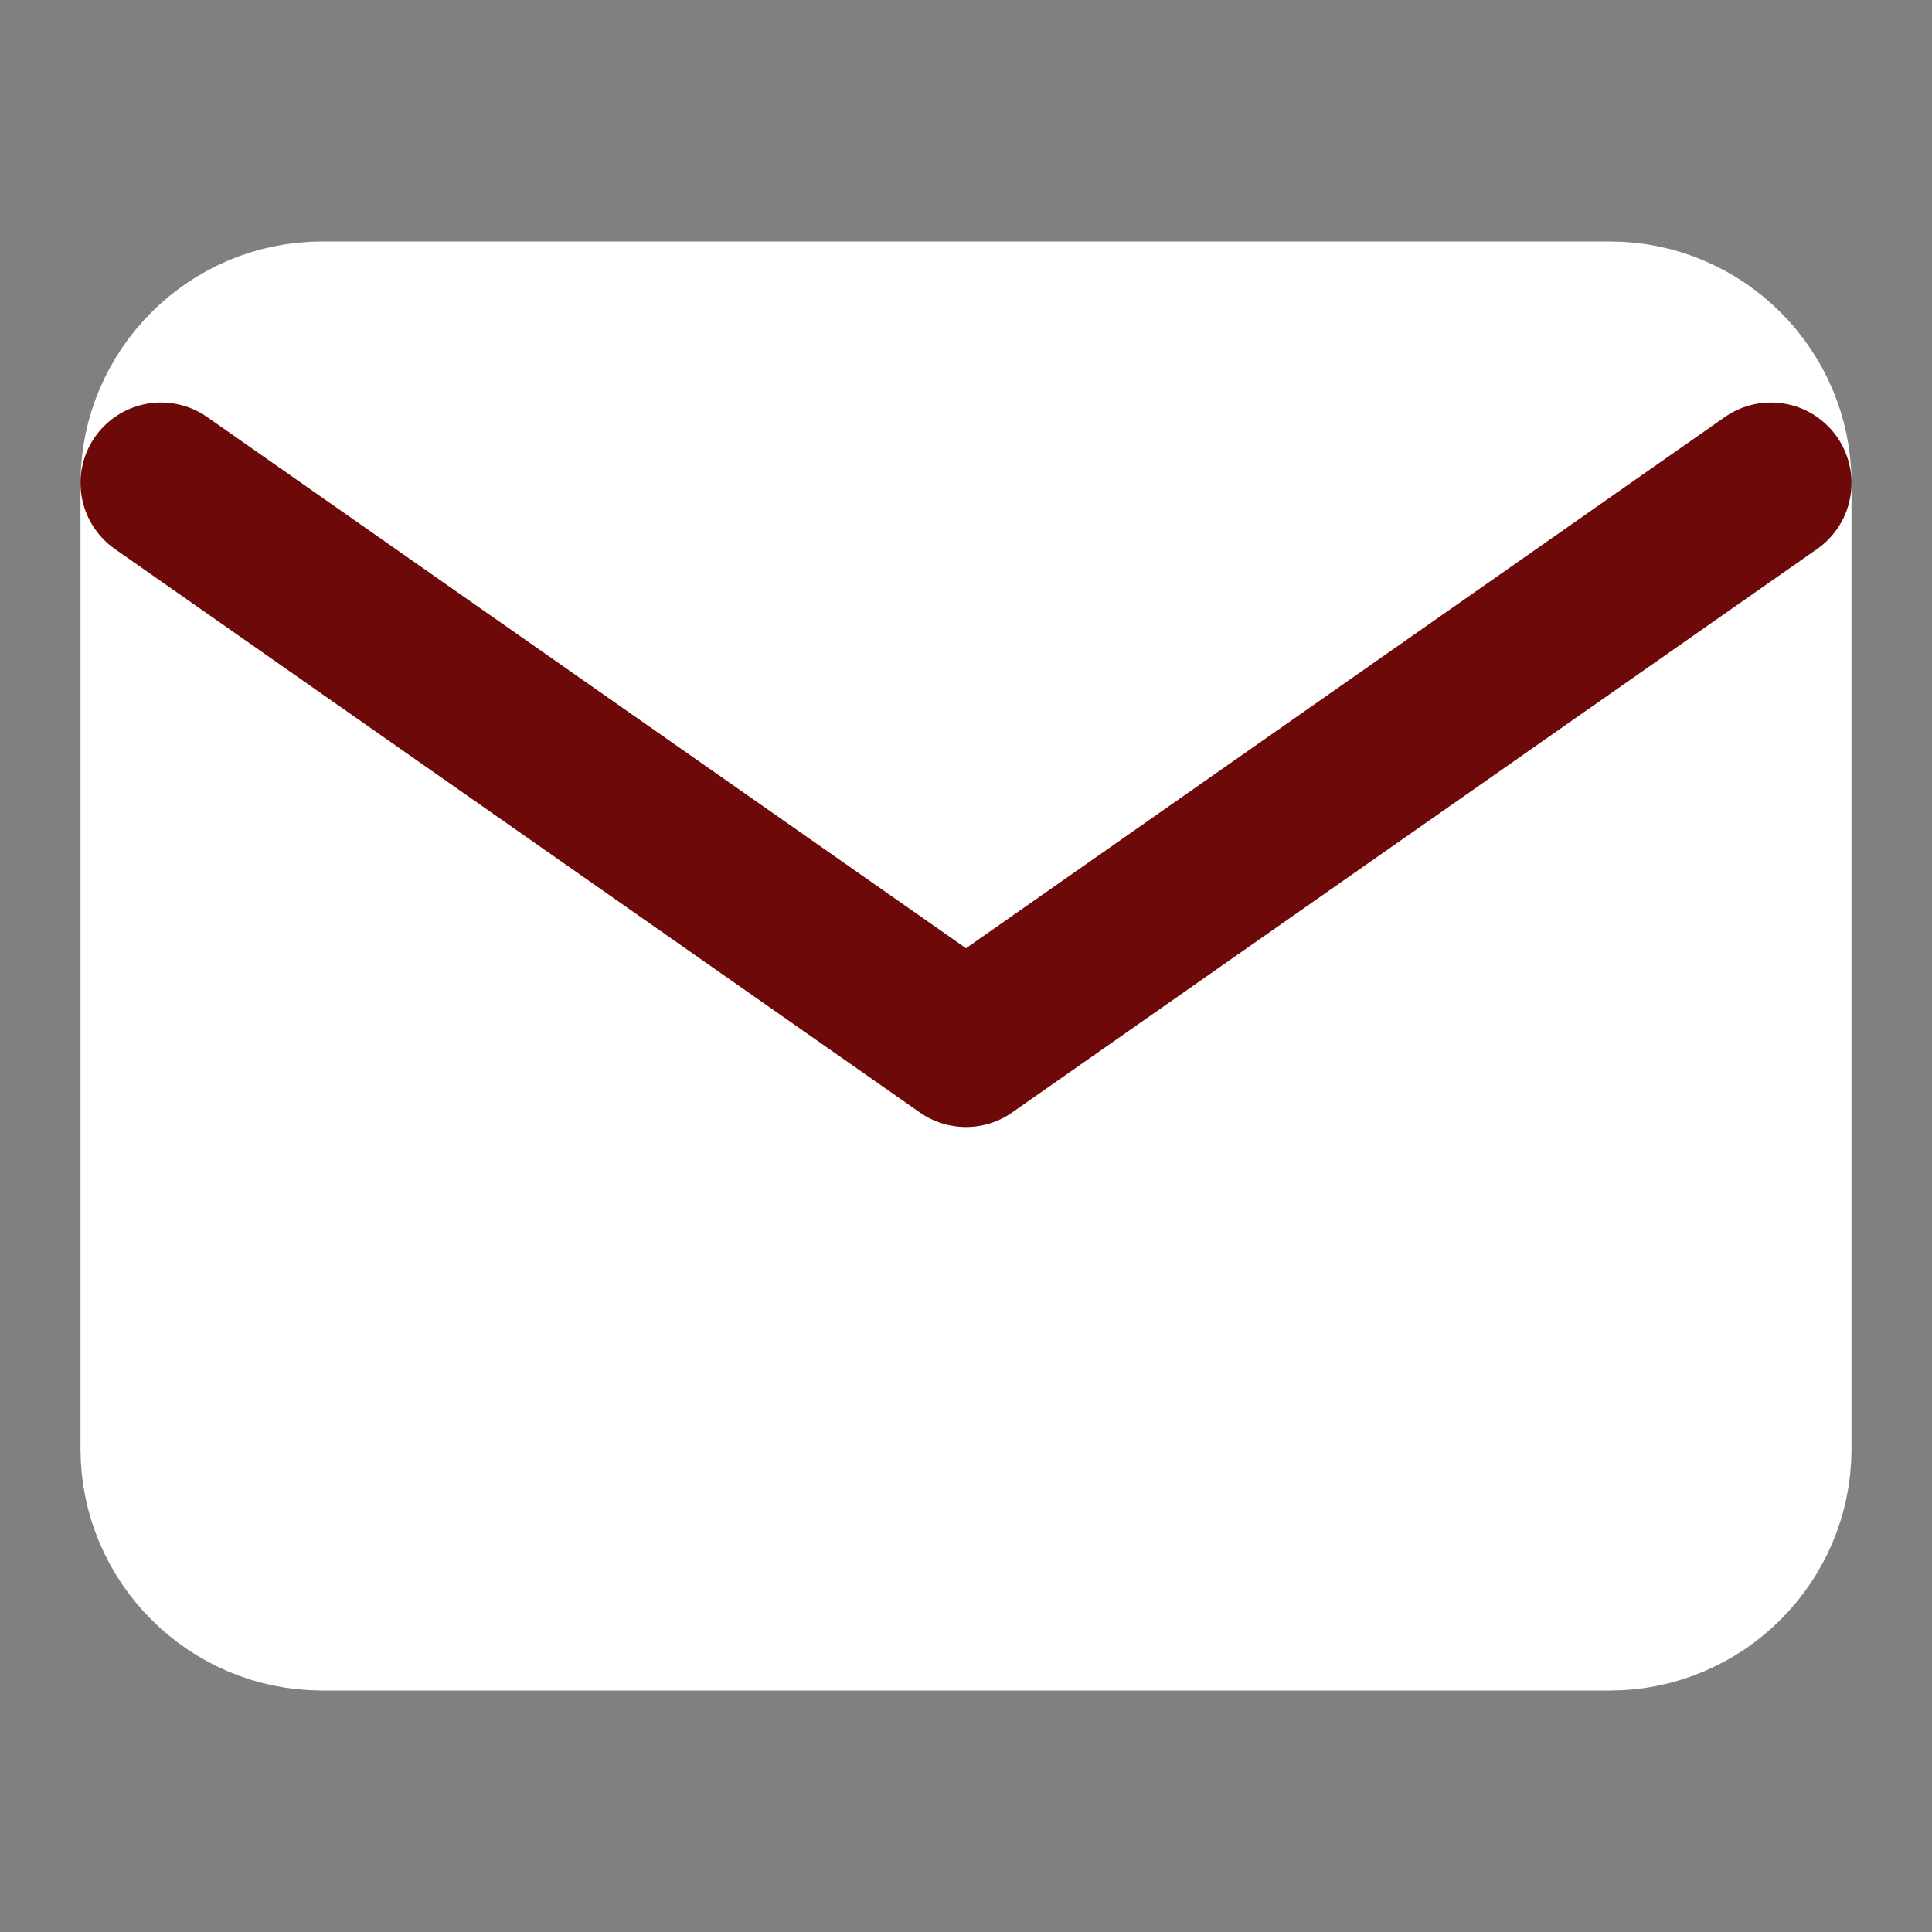
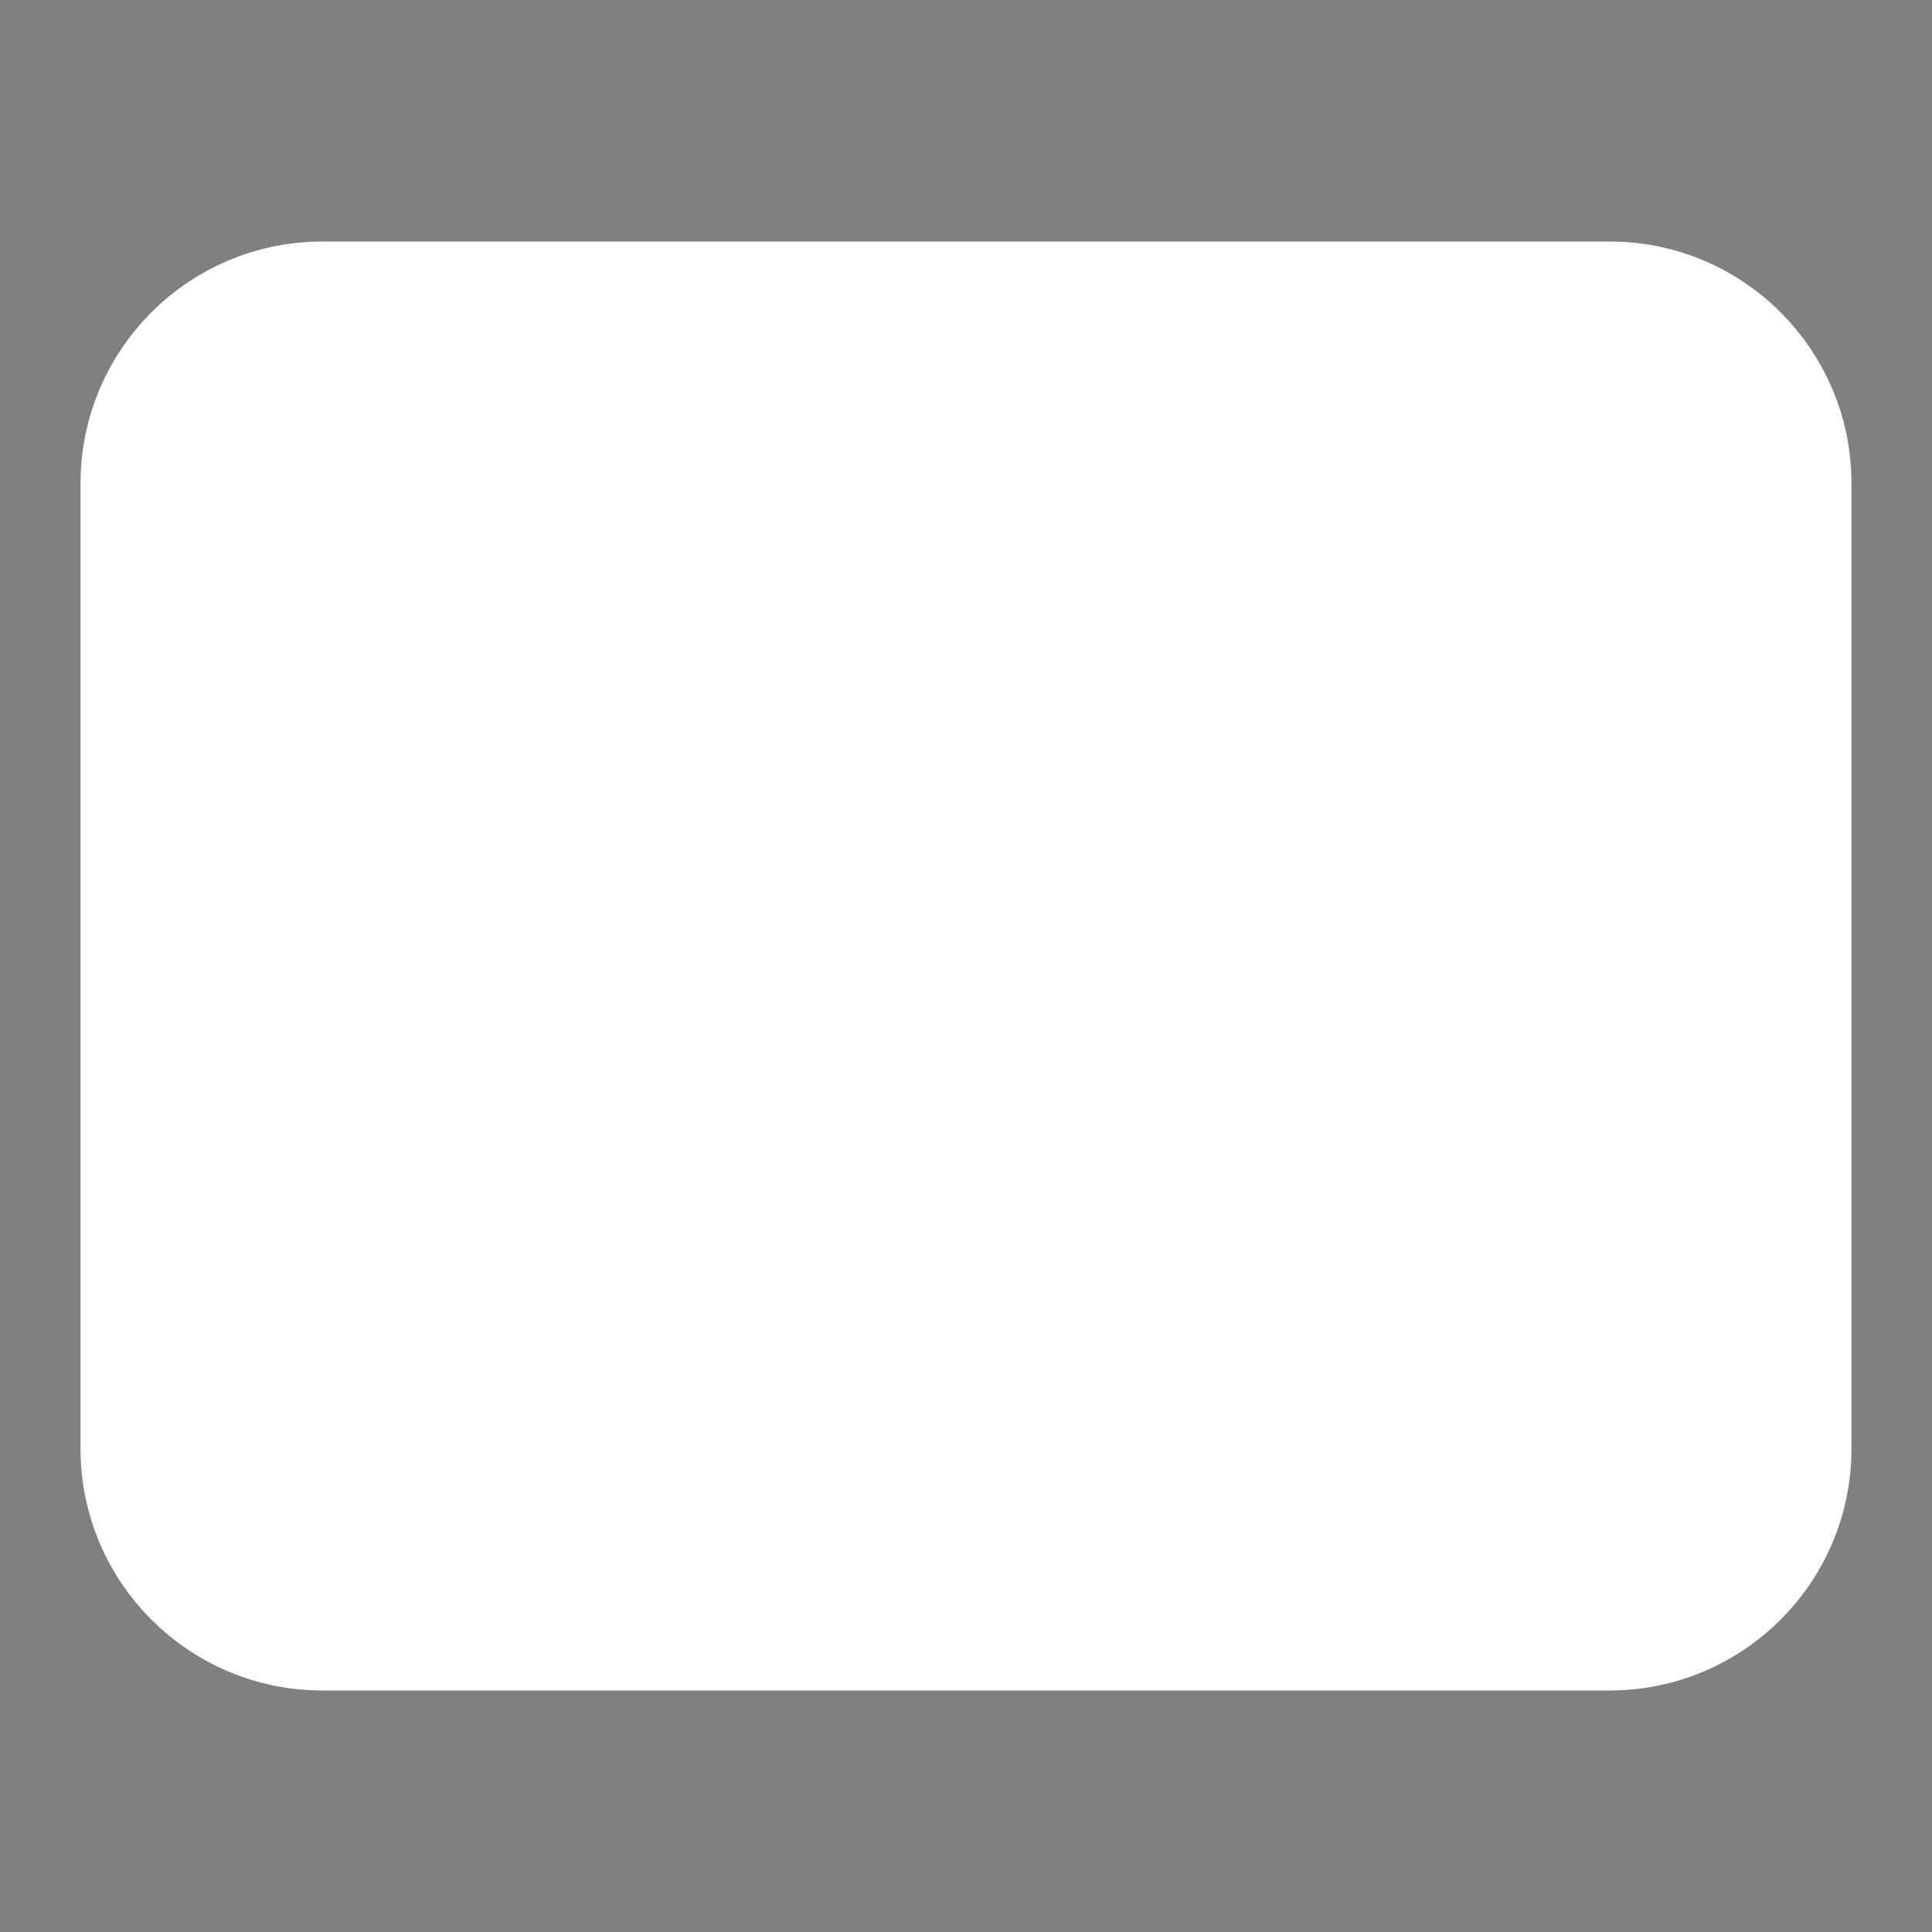
<svg xmlns="http://www.w3.org/2000/svg" width="24" height="24" viewBox="0 0 24 24" fill="none">
  <rect x="0" y="0" width="24" height="24" fill="#808080" stroke="none" />
  <path d="M4 4H20C21.1 4 22 4.9 22 6V18C22 19.1 21.1 20 20 20H4C2.9 20 2 19.1 2 18V6C2 4.9 2.9 4 4 4Z" fill="white" stroke="white" stroke-width="2" stroke-linecap="round" stroke-linejoin="round" />
-   <path d="M22 6L12 13L2 6" fill="white" />
-   <path d="M22 6L12 13L2 6" stroke="#6D0909" stroke-width="2" stroke-linecap="round" stroke-linejoin="round" />
</svg>